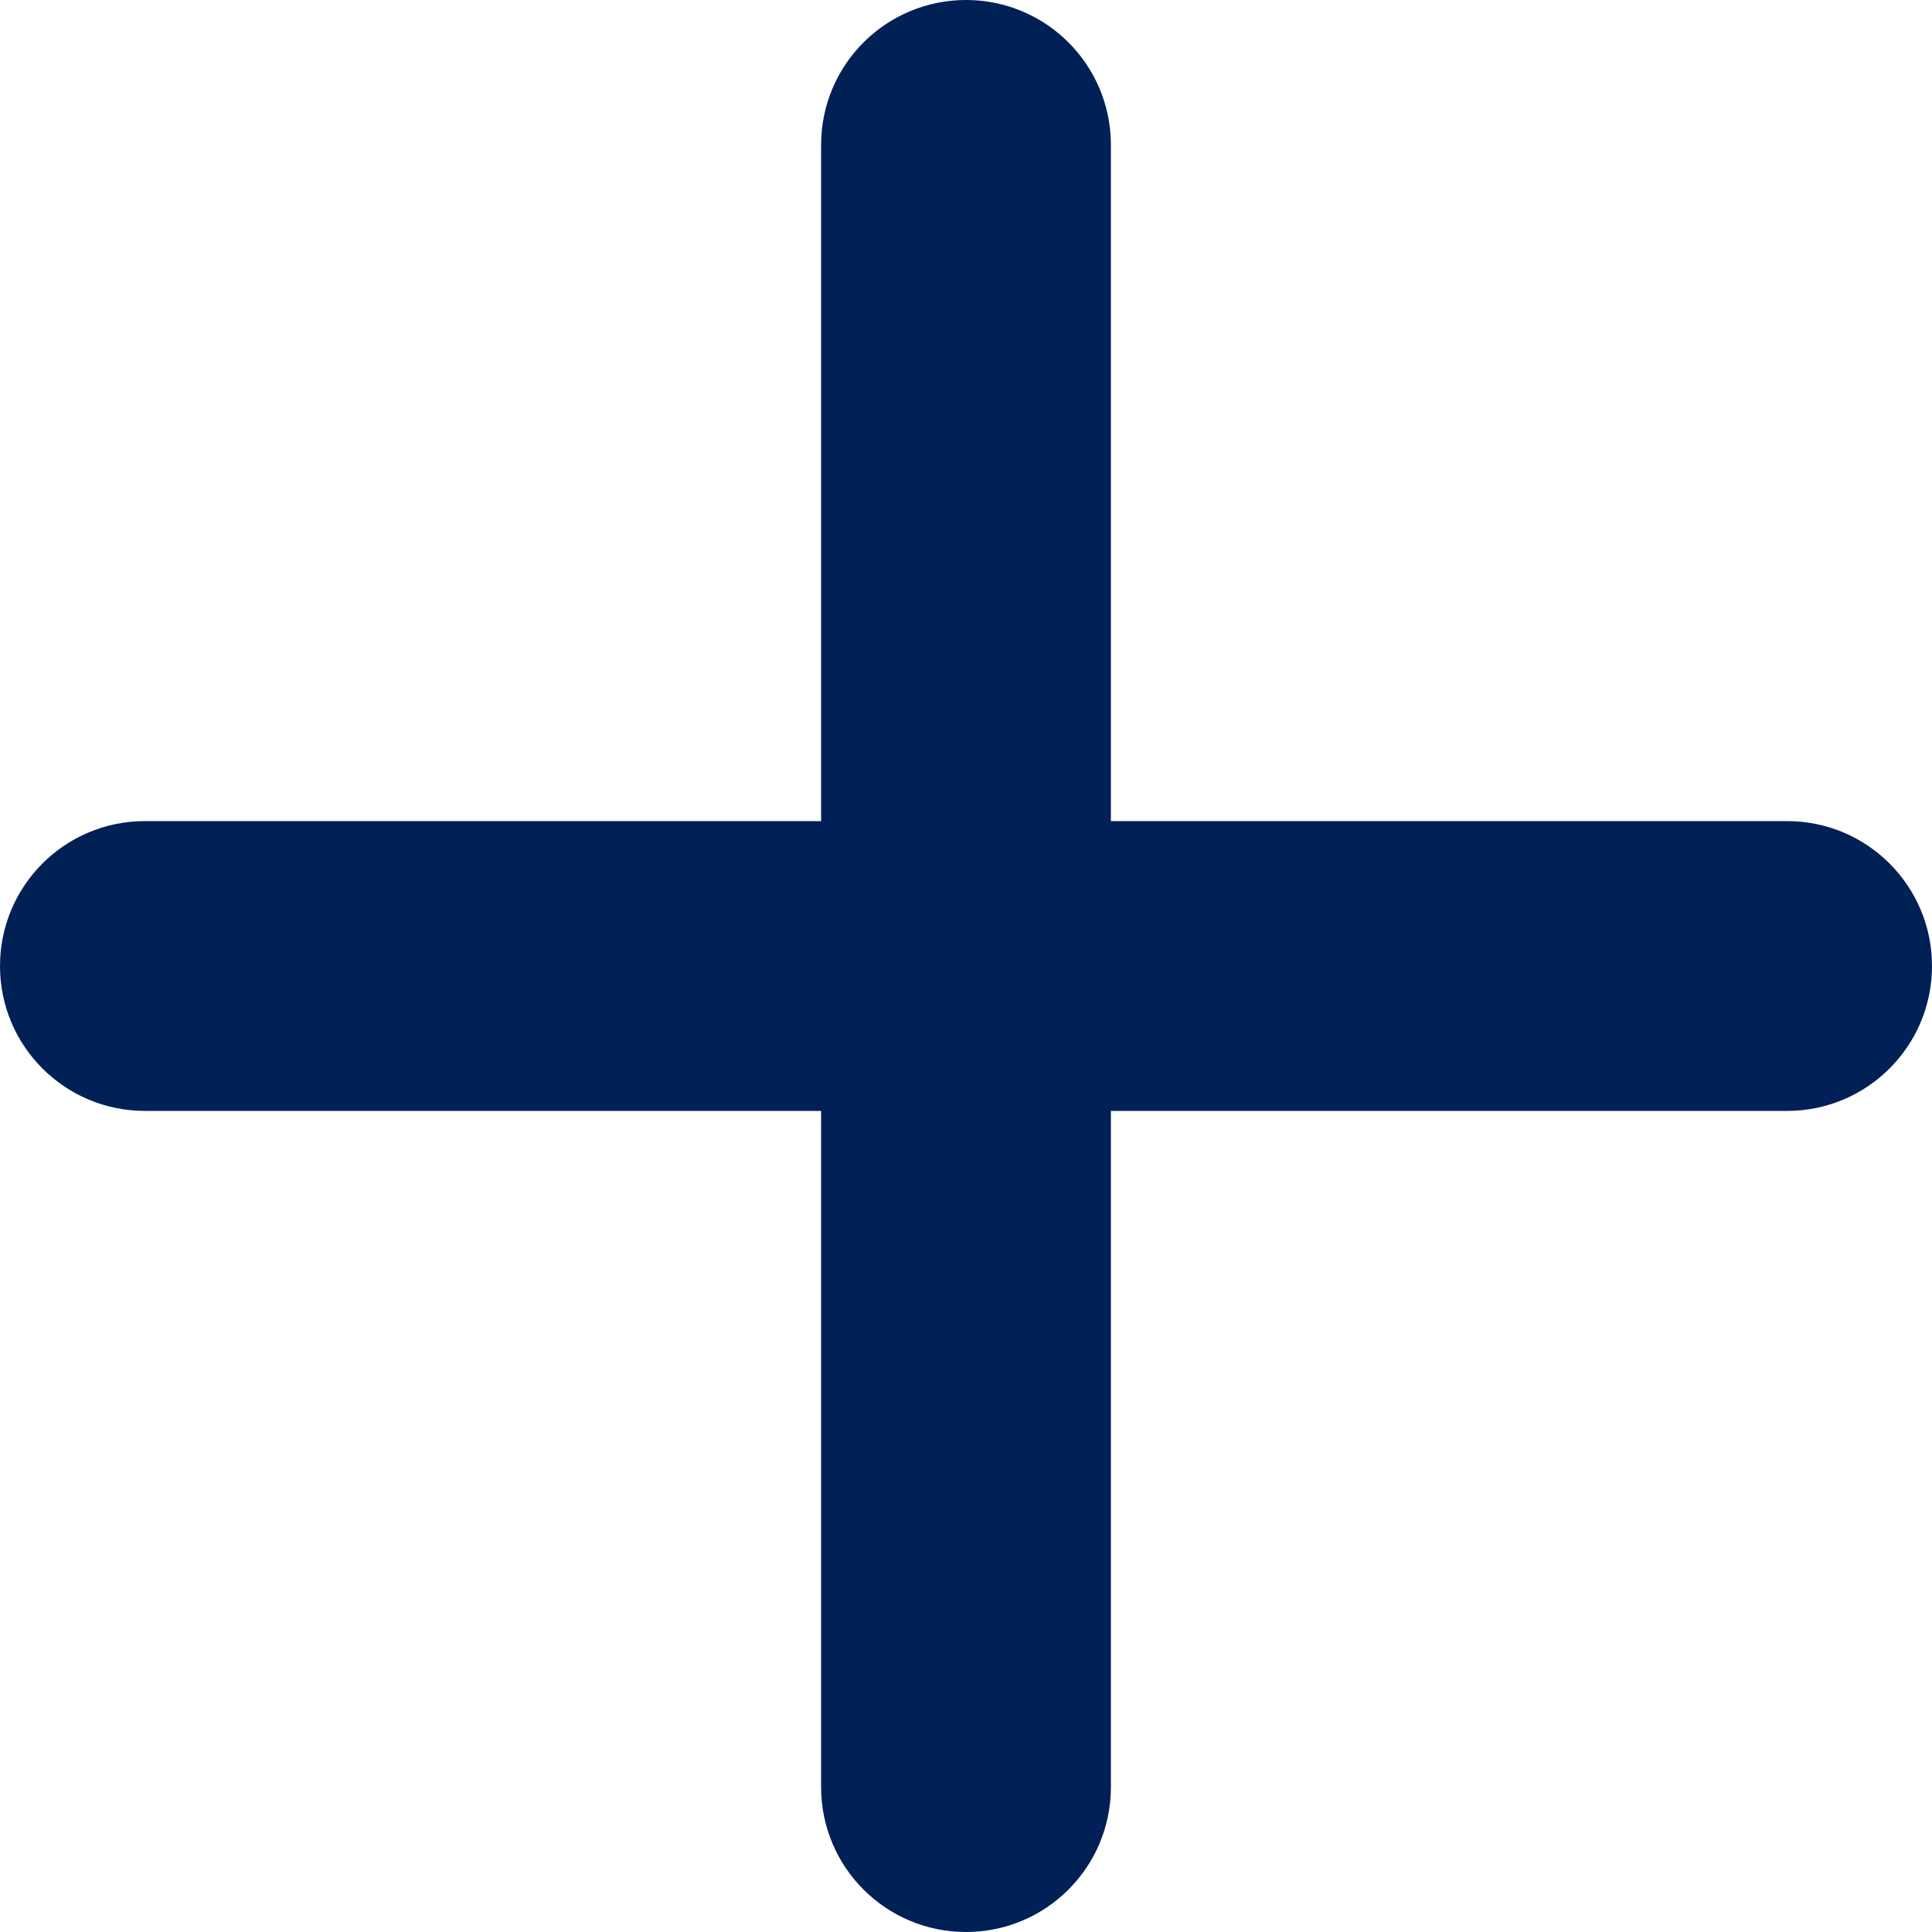
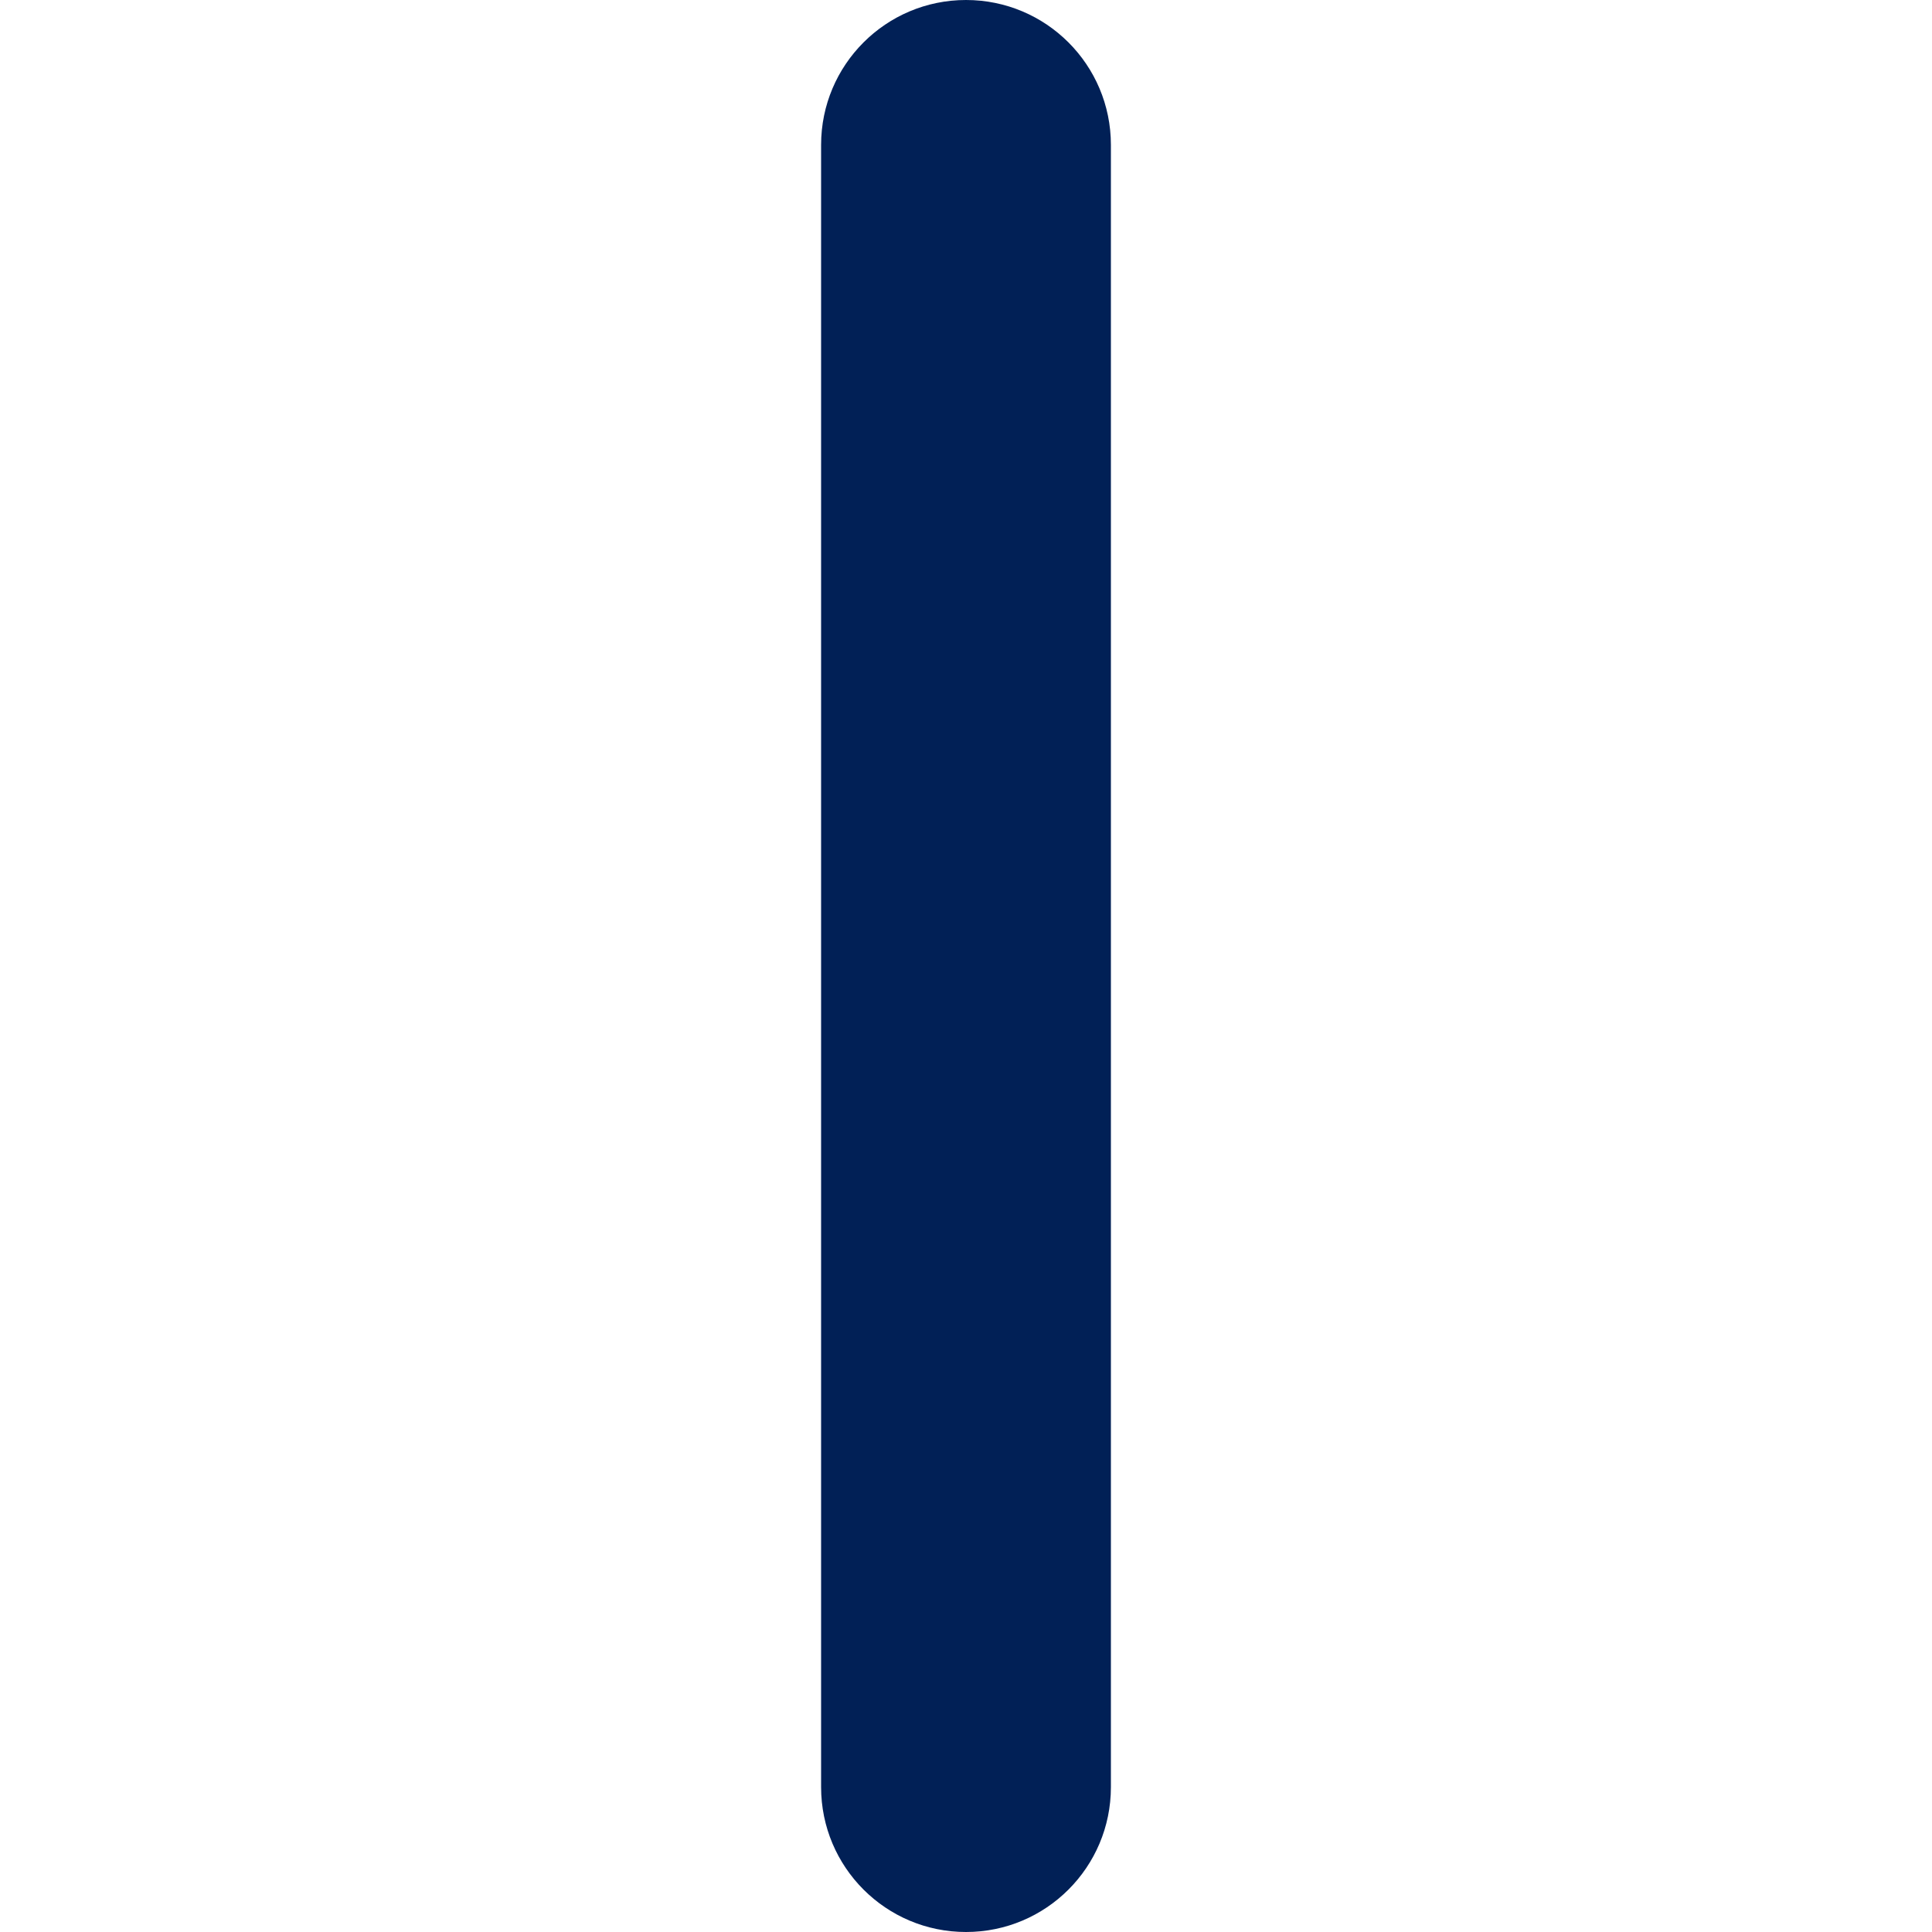
<svg xmlns="http://www.w3.org/2000/svg" width="18px" height="18px" viewBox="0 0 18 18" version="1.1">
  <title>Cutimg/icn/18x18/add</title>
  <g id="Page-1" stroke="none" stroke-width="1" fill="none" fill-rule="evenodd">
    <g id="0.0_general" transform="translate(-906, -168)" fill="#012056" fill-rule="nonzero">
      <g id="noun_add_3604520-copy" transform="translate(906, 168)">
        <path d="M9,0 C8.254,0 7.65,0.604 7.65,1.35 L7.65,16.65 C7.65,17.396 8.254,18 9,18 C9.746,18 10.35,17.396 10.35,16.65 L10.35,1.35 C10.35,0.604 9.746,0 9,0 Z" id="Path" />
-         <path d="M16.65,7.65 L1.35,7.65 C0.604,7.65 0,8.254 0,9 C0,9.746 0.604,10.35 1.35,10.35 L16.65,10.35 C17.396,10.35 18,9.746 18,9 C18,8.254 17.396,7.65 16.65,7.65 Z" id="Path" />
      </g>
    </g>
  </g>
</svg>